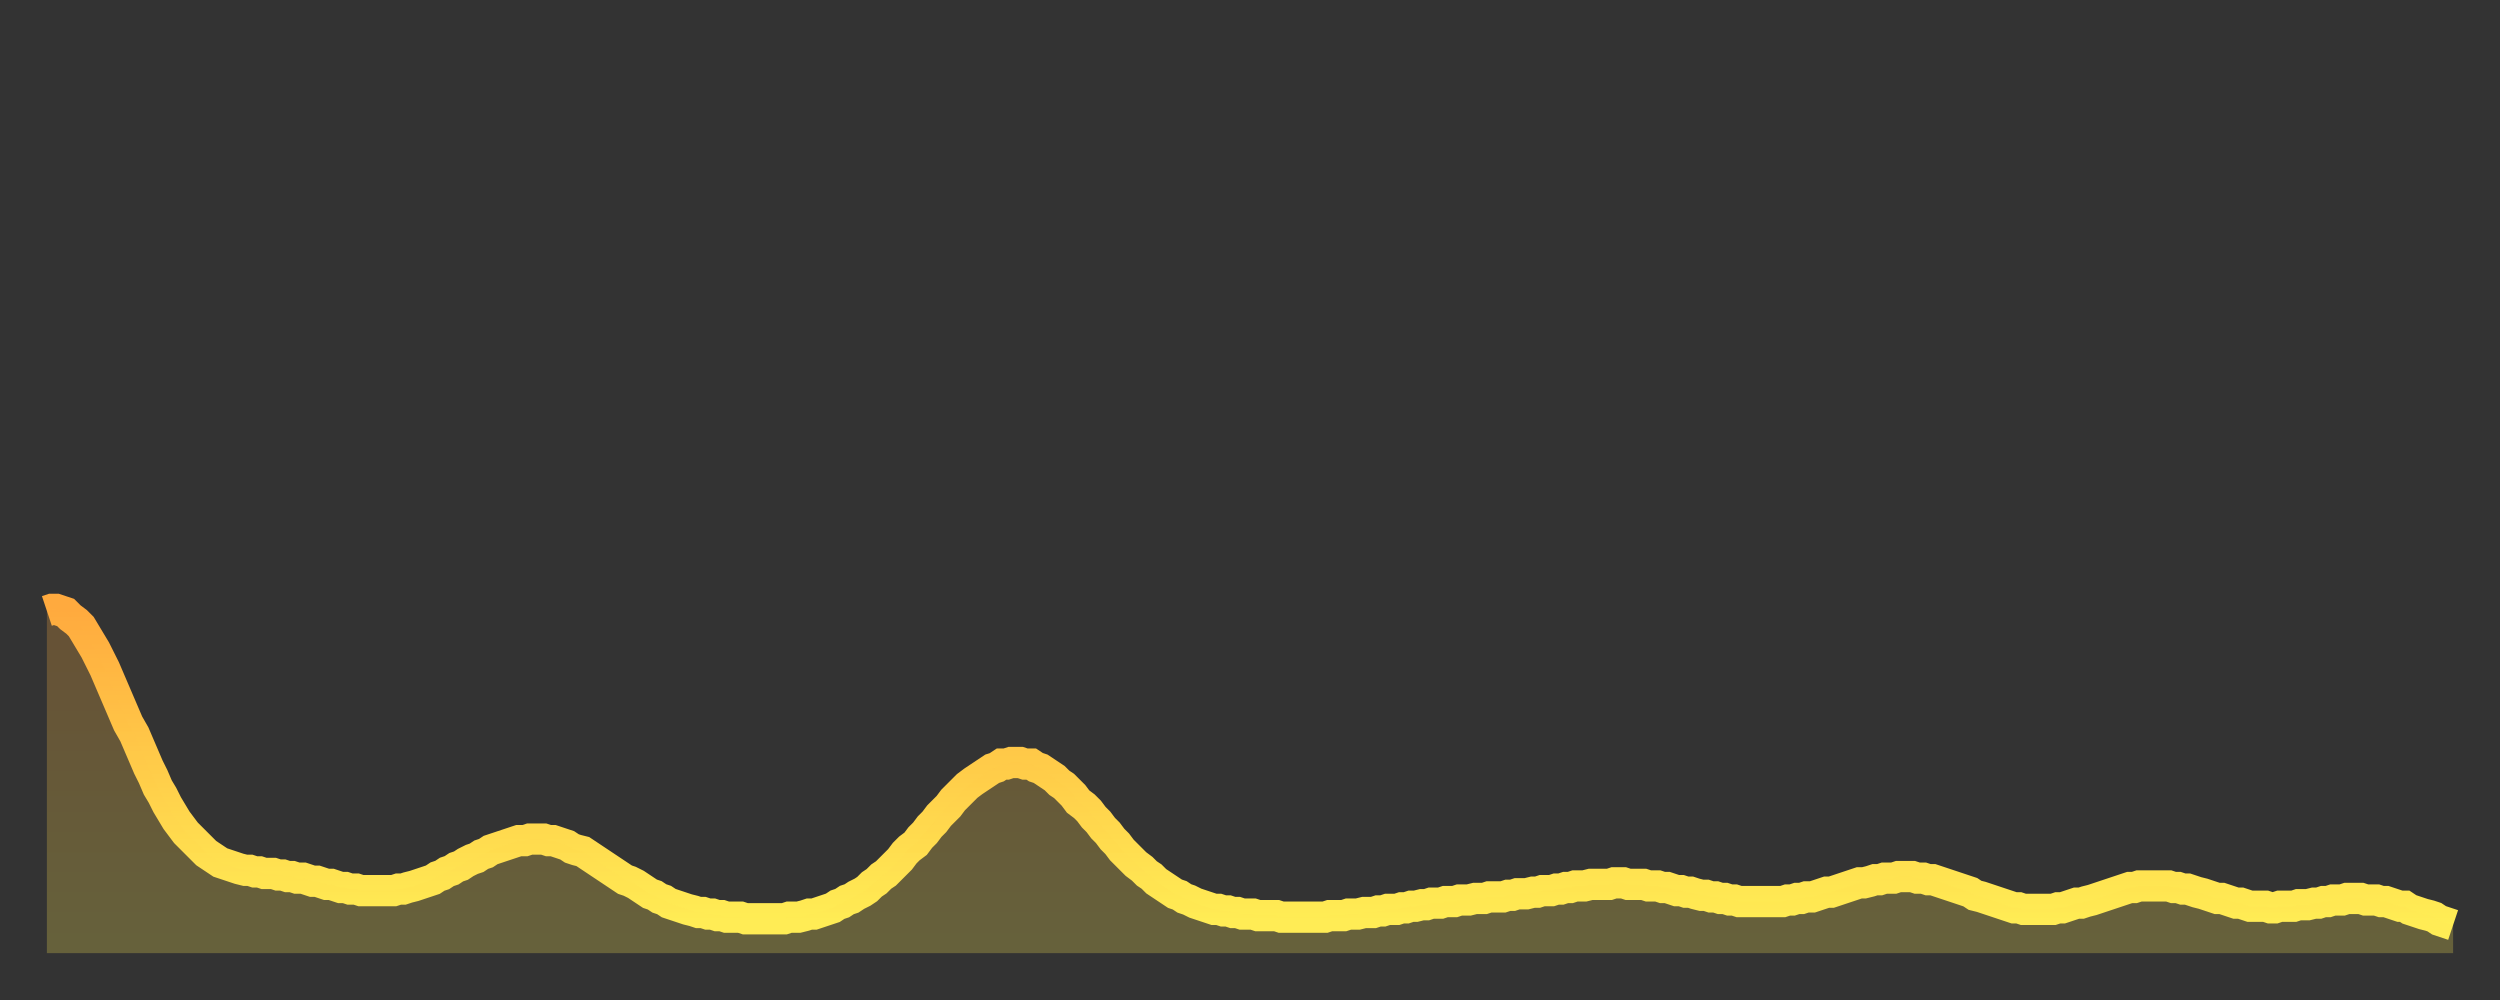
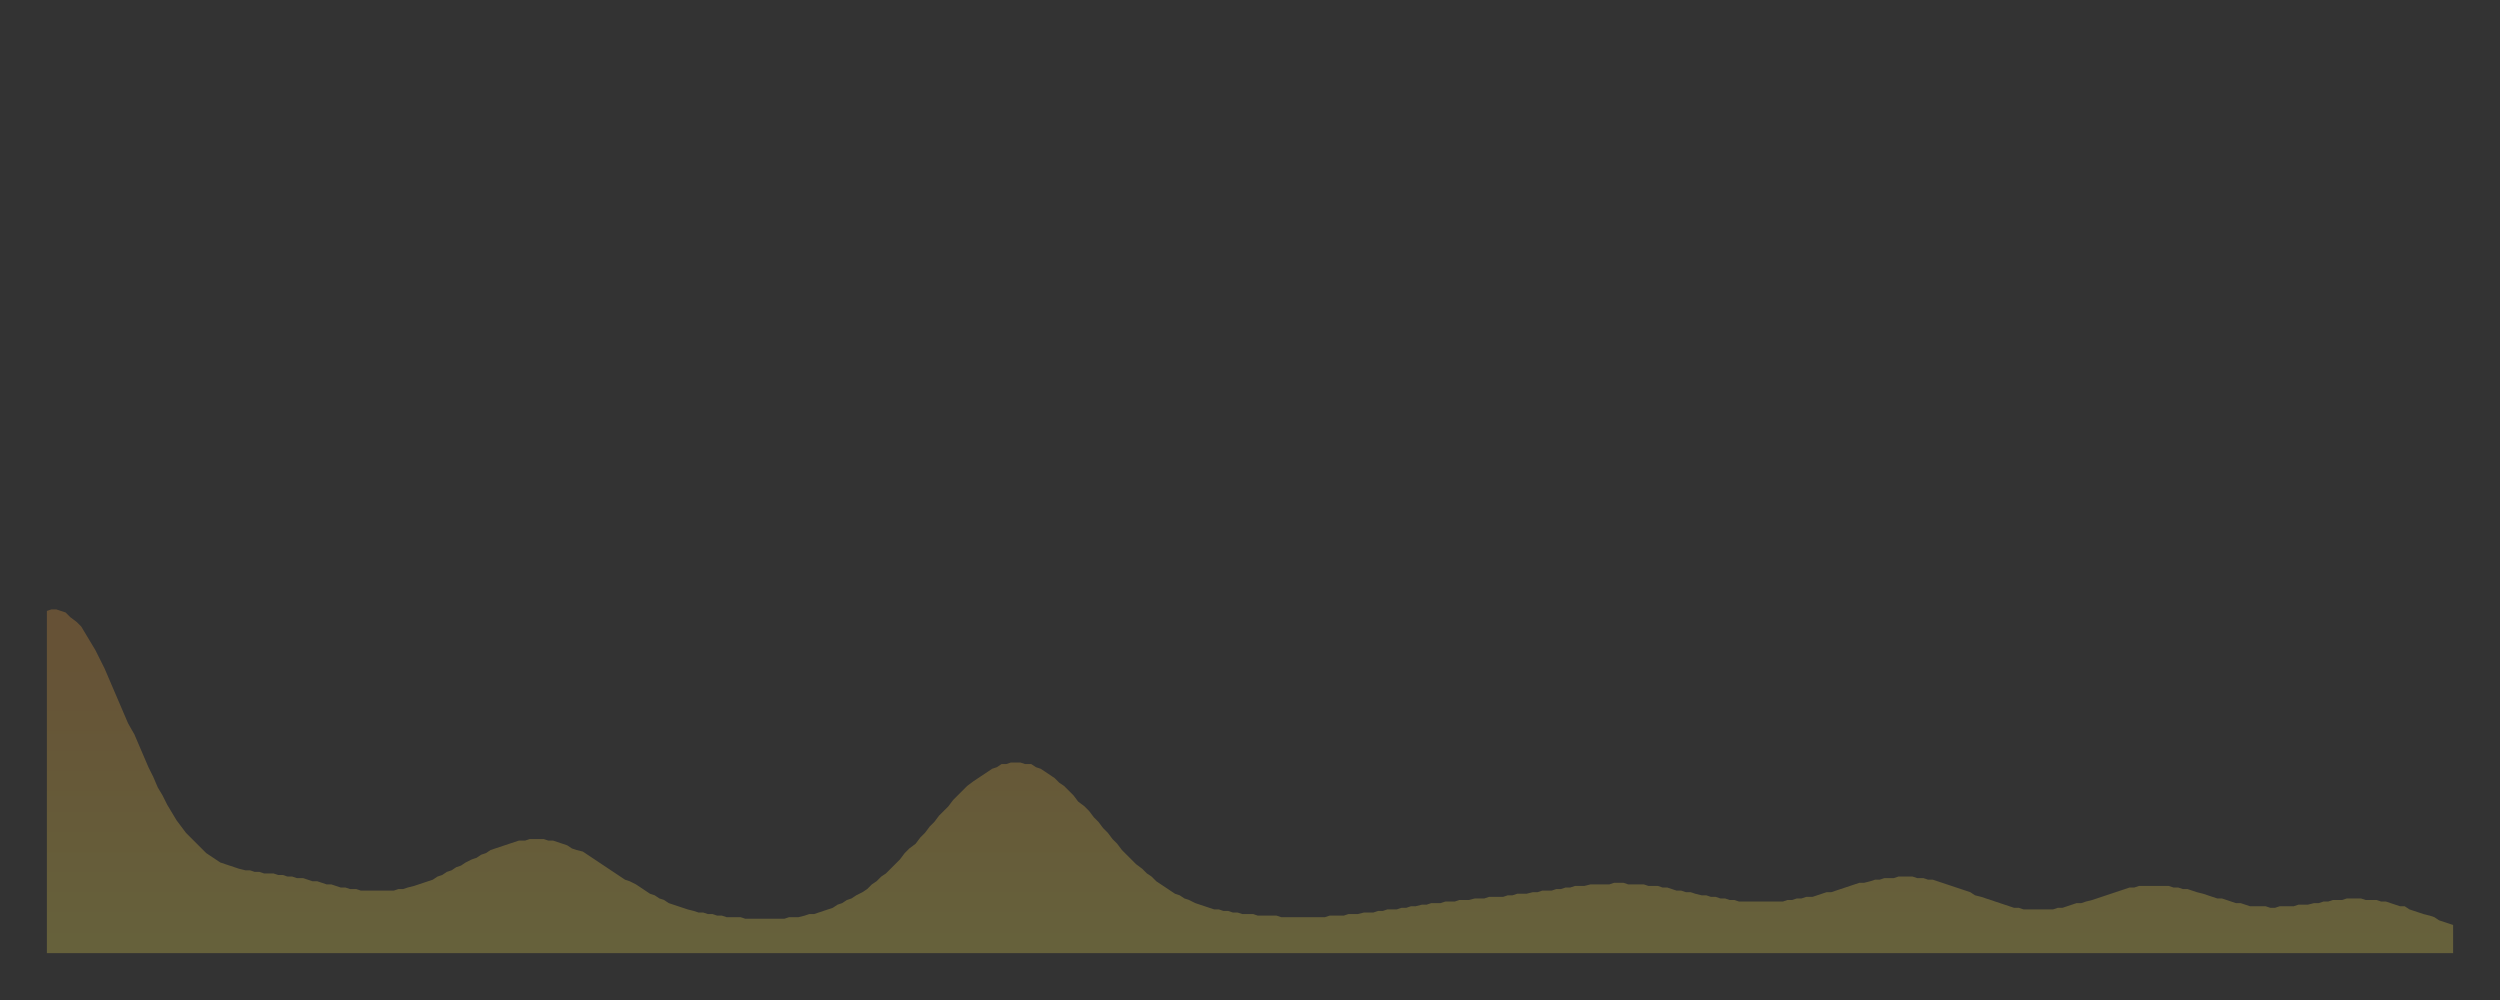
<svg xmlns="http://www.w3.org/2000/svg" baseProfile="full" height="64" version="1.1" width="160">
  <rect width="100%" height="100%" fill="#333333" stroke="none" />
  <defs>
    <linearGradient id="id1909400" x1="0" x2="0" y1="0" y2="1">
      <stop offset="0%" stop-color="#ffaa3e" />
      <stop offset="50%" stop-color="#ffcc49" />
      <stop offset="100%" stop-color="#ffee55" />
    </linearGradient>
  </defs>
  <g transform="translate(3,3)">
    <g>
-       <path d="M 0.0 36.1 0.3 36.0 0.6 36.0 0.9 36.1 1.2 36.2 1.5 36.5 1.9 36.8 2.2 37.1 2.5 37.6 2.8 38.1 3.1 38.6 3.4 39.2 3.7 39.8 4.0 40.5 4.3 41.2 4.6 41.9 4.9 42.6 5.2 43.3 5.6 44.0 5.9 44.7 6.2 45.4 6.5 46.1 6.8 46.7 7.1 47.4 7.4 47.9 7.7 48.5 8.0 49.0 8.3 49.5 8.6 49.9 8.9 50.3 9.3 50.7 9.6 51.0 9.9 51.3 10.2 51.6 10.5 51.8 10.8 52.0 11.1 52.2 11.4 52.3 11.7 52.4 12.0 52.5 12.3 52.6 12.7 52.7 13.0 52.7 13.3 52.8 13.6 52.8 13.9 52.9 14.2 52.9 14.5 52.9 14.8 53.0 15.1 53.0 15.4 53.1 15.7 53.1 16.0 53.2 16.4 53.2 16.7 53.3 17.0 53.4 17.3 53.4 17.6 53.5 17.9 53.6 18.2 53.6 18.5 53.7 18.8 53.8 19.1 53.8 19.4 53.9 19.8 53.9 20.1 54.0 20.4 54.0 20.7 54.0 21.0 54.0 21.3 54.0 21.6 54.0 21.9 54.0 22.2 54.0 22.5 53.9 22.8 53.9 23.1 53.8 23.5 53.7 23.8 53.6 24.1 53.5 24.4 53.4 24.7 53.3 25.0 53.1 25.3 53.0 25.6 52.8 25.9 52.7 26.2 52.5 26.5 52.4 26.8 52.2 27.2 52.0 27.5 51.9 27.8 51.7 28.1 51.6 28.4 51.4 28.7 51.3 29.0 51.2 29.3 51.1 29.6 51.0 29.9 50.9 30.2 50.8 30.6 50.8 30.9 50.7 31.2 50.7 31.5 50.7 31.8 50.7 32.1 50.8 32.4 50.8 32.7 50.9 33.0 51.0 33.3 51.1 33.6 51.3 33.9 51.4 34.3 51.5 34.6 51.7 34.9 51.9 35.2 52.1 35.5 52.3 35.8 52.5 36.1 52.7 36.4 52.9 36.7 53.1 37.0 53.3 37.3 53.4 37.7 53.6 38.0 53.8 38.3 54.0 38.6 54.2 38.9 54.3 39.2 54.5 39.5 54.6 39.8 54.8 40.1 54.9 40.4 55.0 40.7 55.1 41.0 55.2 41.4 55.3 41.7 55.4 42.0 55.4 42.3 55.5 42.6 55.5 42.9 55.6 43.2 55.6 43.5 55.7 43.8 55.7 44.1 55.7 44.4 55.7 44.7 55.8 45.1 55.8 45.4 55.8 45.7 55.8 46.0 55.8 46.3 55.8 46.6 55.8 46.9 55.8 47.2 55.8 47.5 55.7 47.8 55.7 48.1 55.7 48.5 55.6 48.8 55.5 49.1 55.5 49.4 55.4 49.7 55.3 50.0 55.2 50.3 55.1 50.6 54.9 50.9 54.8 51.2 54.6 51.5 54.5 51.8 54.3 52.2 54.1 52.5 53.9 52.8 53.6 53.1 53.4 53.4 53.1 53.7 52.9 54.0 52.6 54.3 52.3 54.6 52.0 54.9 51.6 55.2 51.3 55.6 51.0 55.9 50.6 56.2 50.3 56.5 49.9 56.8 49.6 57.1 49.2 57.4 48.9 57.7 48.6 58.0 48.2 58.3 47.9 58.6 47.6 58.9 47.3 59.3 47.0 59.6 46.8 59.9 46.6 60.2 46.4 60.5 46.2 60.8 46.1 61.1 45.9 61.4 45.9 61.7 45.8 62.0 45.8 62.3 45.8 62.6 45.9 63.0 45.9 63.3 46.1 63.6 46.2 63.9 46.4 64.2 46.6 64.5 46.8 64.8 47.1 65.1 47.3 65.4 47.6 65.7 47.9 66.0 48.3 66.4 48.6 66.7 48.9 67.0 49.3 67.3 49.6 67.6 50.0 67.9 50.3 68.2 50.7 68.5 51.0 68.8 51.4 69.1 51.7 69.4 52.0 69.7 52.3 70.1 52.6 70.4 52.9 70.7 53.1 71.0 53.4 71.3 53.6 71.6 53.8 71.9 54.0 72.2 54.2 72.5 54.3 72.8 54.5 73.1 54.6 73.5 54.8 73.8 54.9 74.1 55.0 74.4 55.1 74.7 55.2 75.0 55.2 75.3 55.3 75.6 55.3 75.9 55.4 76.2 55.4 76.5 55.5 76.8 55.5 77.2 55.5 77.5 55.6 77.8 55.6 78.1 55.6 78.4 55.6 78.7 55.6 79.0 55.7 79.3 55.7 79.6 55.7 79.9 55.7 80.2 55.7 80.5 55.7 80.9 55.7 81.2 55.7 81.5 55.7 81.8 55.7 82.1 55.6 82.4 55.6 82.7 55.6 83.0 55.6 83.3 55.5 83.6 55.5 83.9 55.5 84.3 55.4 84.6 55.4 84.9 55.4 85.2 55.3 85.5 55.3 85.8 55.2 86.1 55.2 86.4 55.2 86.7 55.1 87.0 55.1 87.3 55.0 87.6 55.0 88.0 54.9 88.3 54.9 88.6 54.8 88.9 54.8 89.2 54.8 89.5 54.7 89.8 54.7 90.1 54.7 90.4 54.6 90.7 54.6 91.0 54.6 91.4 54.5 91.7 54.5 92.0 54.5 92.3 54.4 92.6 54.4 92.9 54.4 93.2 54.4 93.5 54.3 93.8 54.3 94.1 54.2 94.4 54.2 94.7 54.2 95.1 54.1 95.4 54.1 95.7 54.0 96.0 54.0 96.3 54.0 96.6 53.9 96.9 53.9 97.2 53.8 97.5 53.8 97.8 53.7 98.1 53.7 98.4 53.7 98.8 53.6 99.1 53.6 99.4 53.6 99.7 53.6 100.0 53.6 100.3 53.5 100.6 53.5 100.9 53.5 101.2 53.6 101.5 53.6 101.8 53.6 102.2 53.6 102.5 53.7 102.8 53.7 103.1 53.7 103.4 53.8 103.7 53.8 104.0 53.9 104.3 54.0 104.6 54.0 104.9 54.1 105.2 54.1 105.5 54.2 105.9 54.3 106.2 54.3 106.5 54.4 106.8 54.4 107.1 54.5 107.4 54.5 107.7 54.6 108.0 54.6 108.3 54.7 108.6 54.7 108.9 54.7 109.3 54.7 109.6 54.7 109.9 54.7 110.2 54.7 110.5 54.7 110.8 54.7 111.1 54.7 111.4 54.6 111.7 54.6 112.0 54.5 112.3 54.5 112.6 54.4 113.0 54.4 113.3 54.3 113.6 54.2 113.9 54.1 114.2 54.1 114.5 54.0 114.8 53.9 115.1 53.8 115.4 53.7 115.7 53.6 116.0 53.5 116.3 53.5 116.7 53.4 117.0 53.3 117.3 53.3 117.6 53.2 117.9 53.2 118.2 53.2 118.5 53.1 118.8 53.1 119.1 53.1 119.4 53.1 119.7 53.2 120.1 53.2 120.4 53.3 120.7 53.3 121.0 53.4 121.3 53.5 121.6 53.6 121.9 53.7 122.2 53.8 122.5 53.9 122.8 54.0 123.1 54.1 123.4 54.3 123.8 54.4 124.1 54.5 124.4 54.6 124.7 54.7 125.0 54.8 125.3 54.9 125.6 55.0 125.9 55.1 126.2 55.1 126.5 55.2 126.8 55.2 127.2 55.2 127.5 55.2 127.8 55.2 128.1 55.2 128.4 55.2 128.7 55.1 129.0 55.1 129.3 55.0 129.6 54.9 129.9 54.8 130.2 54.8 130.5 54.7 130.9 54.6 131.2 54.5 131.5 54.4 131.8 54.3 132.1 54.2 132.4 54.1 132.7 54.0 133.0 53.9 133.3 53.8 133.6 53.8 133.9 53.7 134.2 53.7 134.6 53.7 134.9 53.7 135.2 53.7 135.5 53.7 135.8 53.7 136.1 53.8 136.4 53.8 136.7 53.9 137.0 53.9 137.3 54.0 137.6 54.1 138.0 54.2 138.3 54.3 138.6 54.4 138.9 54.5 139.2 54.5 139.5 54.6 139.8 54.7 140.1 54.8 140.4 54.8 140.7 54.9 141.0 55.0 141.3 55.0 141.7 55.0 142.0 55.0 142.3 55.1 142.6 55.1 142.9 55.0 143.2 55.0 143.5 55.0 143.8 55.0 144.1 54.9 144.4 54.9 144.7 54.9 145.1 54.8 145.4 54.8 145.7 54.7 146.0 54.7 146.3 54.6 146.6 54.6 146.9 54.6 147.2 54.5 147.5 54.5 147.8 54.5 148.1 54.5 148.4 54.6 148.8 54.6 149.1 54.6 149.4 54.7 149.7 54.7 150.0 54.8 150.3 54.9 150.6 55.0 150.9 55.0 151.2 55.2 151.5 55.3 151.8 55.4 152.1 55.5 152.5 55.6 152.8 55.7 153.1 55.9 153.4 56.0 153.7 56.1 154.0 56.2" fill="none" id="graph-curve" opacity="1" stroke="url(#id1909400)" stroke-width="2" />
      <path d="M 0 58 L 0.0 36.1 0.3 36.0 0.6 36.0 0.9 36.1 1.2 36.2 1.5 36.5 1.9 36.8 2.2 37.1 2.5 37.6 2.8 38.1 3.1 38.6 3.4 39.2 3.7 39.8 4.0 40.5 4.3 41.2 4.6 41.9 4.9 42.6 5.2 43.3 5.6 44.0 5.9 44.7 6.2 45.4 6.5 46.1 6.8 46.7 7.1 47.4 7.4 47.9 7.7 48.5 8.0 49.0 8.3 49.5 8.6 49.9 8.9 50.3 9.3 50.7 9.6 51.0 9.9 51.3 10.2 51.6 10.5 51.8 10.8 52.0 11.1 52.2 11.4 52.3 11.7 52.4 12.0 52.5 12.3 52.6 12.7 52.7 13.0 52.7 13.3 52.8 13.6 52.8 13.9 52.9 14.2 52.9 14.5 52.9 14.8 53.0 15.1 53.0 15.4 53.1 15.7 53.1 16.0 53.2 16.4 53.2 16.7 53.3 17.0 53.4 17.3 53.4 17.6 53.5 17.9 53.6 18.2 53.6 18.5 53.7 18.8 53.8 19.1 53.8 19.4 53.9 19.8 53.9 20.1 54.0 20.4 54.0 20.7 54.0 21.0 54.0 21.3 54.0 21.6 54.0 21.9 54.0 22.2 54.0 22.5 53.9 22.8 53.9 23.1 53.8 23.5 53.7 23.8 53.6 24.1 53.5 24.4 53.4 24.7 53.3 25.0 53.1 25.3 53.0 25.6 52.8 25.9 52.7 26.2 52.5 26.5 52.4 26.8 52.2 27.2 52.0 27.5 51.9 27.8 51.7 28.1 51.6 28.4 51.4 28.7 51.3 29.0 51.2 29.3 51.1 29.6 51.0 29.9 50.9 30.2 50.8 30.6 50.8 30.9 50.7 31.2 50.7 31.5 50.7 31.8 50.7 32.1 50.8 32.4 50.8 32.7 50.9 33.0 51.0 33.3 51.1 33.6 51.3 33.9 51.4 34.3 51.5 34.6 51.7 34.9 51.9 35.2 52.1 35.5 52.3 35.8 52.5 36.1 52.7 36.4 52.9 36.7 53.1 37.0 53.3 37.3 53.4 37.7 53.6 38.0 53.8 38.3 54.0 38.6 54.2 38.9 54.3 39.2 54.5 39.5 54.6 39.8 54.8 40.1 54.9 40.4 55.0 40.7 55.1 41.0 55.2 41.4 55.3 41.7 55.4 42.0 55.4 42.3 55.5 42.6 55.5 42.9 55.6 43.2 55.6 43.5 55.7 43.8 55.7 44.1 55.7 44.4 55.7 44.7 55.8 45.1 55.8 45.4 55.8 45.7 55.8 46.0 55.8 46.3 55.8 46.6 55.8 46.9 55.8 47.2 55.8 47.5 55.7 47.8 55.7 48.1 55.7 48.5 55.6 48.8 55.5 49.1 55.5 49.4 55.4 49.7 55.3 50.0 55.2 50.3 55.1 50.6 54.9 50.9 54.8 51.2 54.6 51.5 54.5 51.8 54.3 52.2 54.1 52.5 53.9 52.8 53.6 53.1 53.4 53.4 53.1 53.7 52.9 54.0 52.6 54.3 52.3 54.6 52.0 54.9 51.6 55.2 51.3 55.6 51.0 55.9 50.6 56.2 50.3 56.5 49.9 56.8 49.6 57.1 49.2 57.4 48.9 57.7 48.6 58.0 48.2 58.3 47.9 58.6 47.6 58.9 47.3 59.3 47.0 59.6 46.8 59.9 46.6 60.2 46.4 60.5 46.2 60.8 46.1 61.1 45.9 61.4 45.9 61.7 45.8 62.0 45.8 62.3 45.8 62.6 45.9 63.0 45.9 63.3 46.1 63.6 46.2 63.9 46.4 64.2 46.6 64.5 46.8 64.8 47.1 65.1 47.3 65.4 47.6 65.7 47.9 66.0 48.3 66.4 48.6 66.7 48.9 67.0 49.3 67.3 49.6 67.6 50.0 67.9 50.3 68.2 50.7 68.5 51.0 68.8 51.4 69.1 51.7 69.4 52.0 69.7 52.3 70.1 52.6 70.4 52.9 70.7 53.1 71.0 53.4 71.3 53.6 71.6 53.8 71.9 54.0 72.2 54.2 72.5 54.3 72.8 54.5 73.1 54.6 73.5 54.8 73.8 54.9 74.1 55.0 74.4 55.1 74.7 55.2 75.0 55.2 75.3 55.3 75.6 55.3 75.9 55.4 76.2 55.4 76.5 55.5 76.8 55.5 77.2 55.5 77.5 55.6 77.8 55.6 78.1 55.6 78.4 55.6 78.7 55.6 79.0 55.7 79.3 55.7 79.6 55.7 79.9 55.7 80.2 55.7 80.5 55.7 80.9 55.7 81.2 55.7 81.5 55.7 81.8 55.7 82.1 55.6 82.4 55.6 82.7 55.6 83.0 55.6 83.3 55.5 83.6 55.5 83.9 55.5 84.3 55.4 84.6 55.4 84.9 55.4 85.2 55.3 85.5 55.3 85.8 55.2 86.1 55.2 86.4 55.2 86.7 55.1 87.0 55.1 87.3 55.0 87.6 55.0 88.0 54.9 88.3 54.9 88.6 54.8 88.9 54.8 89.2 54.8 89.5 54.7 89.8 54.7 90.1 54.7 90.4 54.6 90.7 54.6 91.0 54.6 91.4 54.5 91.7 54.5 92.0 54.5 92.3 54.4 92.6 54.4 92.9 54.4 93.2 54.4 93.5 54.3 93.8 54.3 94.1 54.2 94.4 54.2 94.7 54.2 95.1 54.1 95.4 54.1 95.7 54.0 96.0 54.0 96.3 54.0 96.6 53.9 96.9 53.9 97.2 53.8 97.5 53.8 97.8 53.7 98.1 53.7 98.4 53.7 98.8 53.6 99.1 53.6 99.4 53.6 99.7 53.6 100.0 53.6 100.3 53.5 100.6 53.5 100.9 53.5 101.2 53.6 101.5 53.6 101.8 53.6 102.2 53.6 102.5 53.7 102.8 53.7 103.1 53.7 103.4 53.8 103.7 53.8 104.0 53.9 104.3 54.0 104.6 54.0 104.9 54.1 105.2 54.1 105.5 54.2 105.9 54.3 106.2 54.3 106.5 54.4 106.8 54.4 107.1 54.5 107.4 54.5 107.7 54.6 108.0 54.6 108.3 54.7 108.6 54.7 108.9 54.7 109.3 54.7 109.6 54.7 109.9 54.7 110.2 54.7 110.5 54.7 110.8 54.7 111.1 54.7 111.4 54.6 111.7 54.6 112.0 54.5 112.3 54.5 112.6 54.4 113.0 54.4 113.3 54.3 113.6 54.2 113.9 54.1 114.2 54.1 114.5 54.0 114.8 53.9 115.1 53.8 115.4 53.7 115.7 53.6 116.0 53.5 116.3 53.5 116.7 53.4 117.0 53.3 117.3 53.3 117.6 53.2 117.9 53.2 118.2 53.2 118.5 53.1 118.8 53.1 119.1 53.1 119.4 53.1 119.7 53.2 120.1 53.2 120.4 53.3 120.7 53.3 121.0 53.4 121.3 53.5 121.6 53.6 121.9 53.7 122.2 53.8 122.5 53.9 122.8 54.0 123.1 54.1 123.4 54.3 123.8 54.4 124.1 54.5 124.4 54.6 124.7 54.7 125.0 54.8 125.3 54.9 125.6 55.0 125.9 55.1 126.2 55.1 126.5 55.2 126.8 55.2 127.2 55.2 127.5 55.2 127.8 55.2 128.1 55.2 128.4 55.2 128.7 55.1 129.0 55.1 129.3 55.0 129.6 54.9 129.9 54.8 130.2 54.8 130.5 54.7 130.9 54.6 131.2 54.5 131.5 54.4 131.8 54.3 132.1 54.2 132.4 54.1 132.7 54.0 133.0 53.9 133.3 53.8 133.6 53.8 133.9 53.7 134.2 53.7 134.6 53.7 134.9 53.7 135.2 53.7 135.5 53.7 135.8 53.7 136.1 53.8 136.4 53.8 136.7 53.9 137.0 53.9 137.3 54.0 137.6 54.1 138.0 54.2 138.3 54.3 138.6 54.4 138.9 54.5 139.2 54.5 139.5 54.6 139.8 54.7 140.1 54.8 140.4 54.8 140.7 54.9 141.0 55.0 141.3 55.0 141.7 55.0 142.0 55.0 142.3 55.1 142.6 55.1 142.9 55.0 143.2 55.0 143.5 55.0 143.8 55.0 144.1 54.9 144.4 54.9 144.7 54.9 145.1 54.8 145.4 54.8 145.7 54.7 146.0 54.7 146.3 54.6 146.6 54.6 146.9 54.6 147.2 54.5 147.5 54.5 147.8 54.5 148.1 54.5 148.4 54.6 148.8 54.6 149.1 54.6 149.4 54.7 149.7 54.7 150.0 54.8 150.3 54.9 150.6 55.0 150.9 55.0 151.2 55.2 151.5 55.3 151.8 55.4 152.1 55.5 152.5 55.6 152.8 55.7 153.1 55.9 153.4 56.0 153.7 56.1 154.0 56.2 154 58" fill="url(#id1909400)" fill-opacity=".25" id="graph-shadow" />
    </g>
  </g>
</svg>